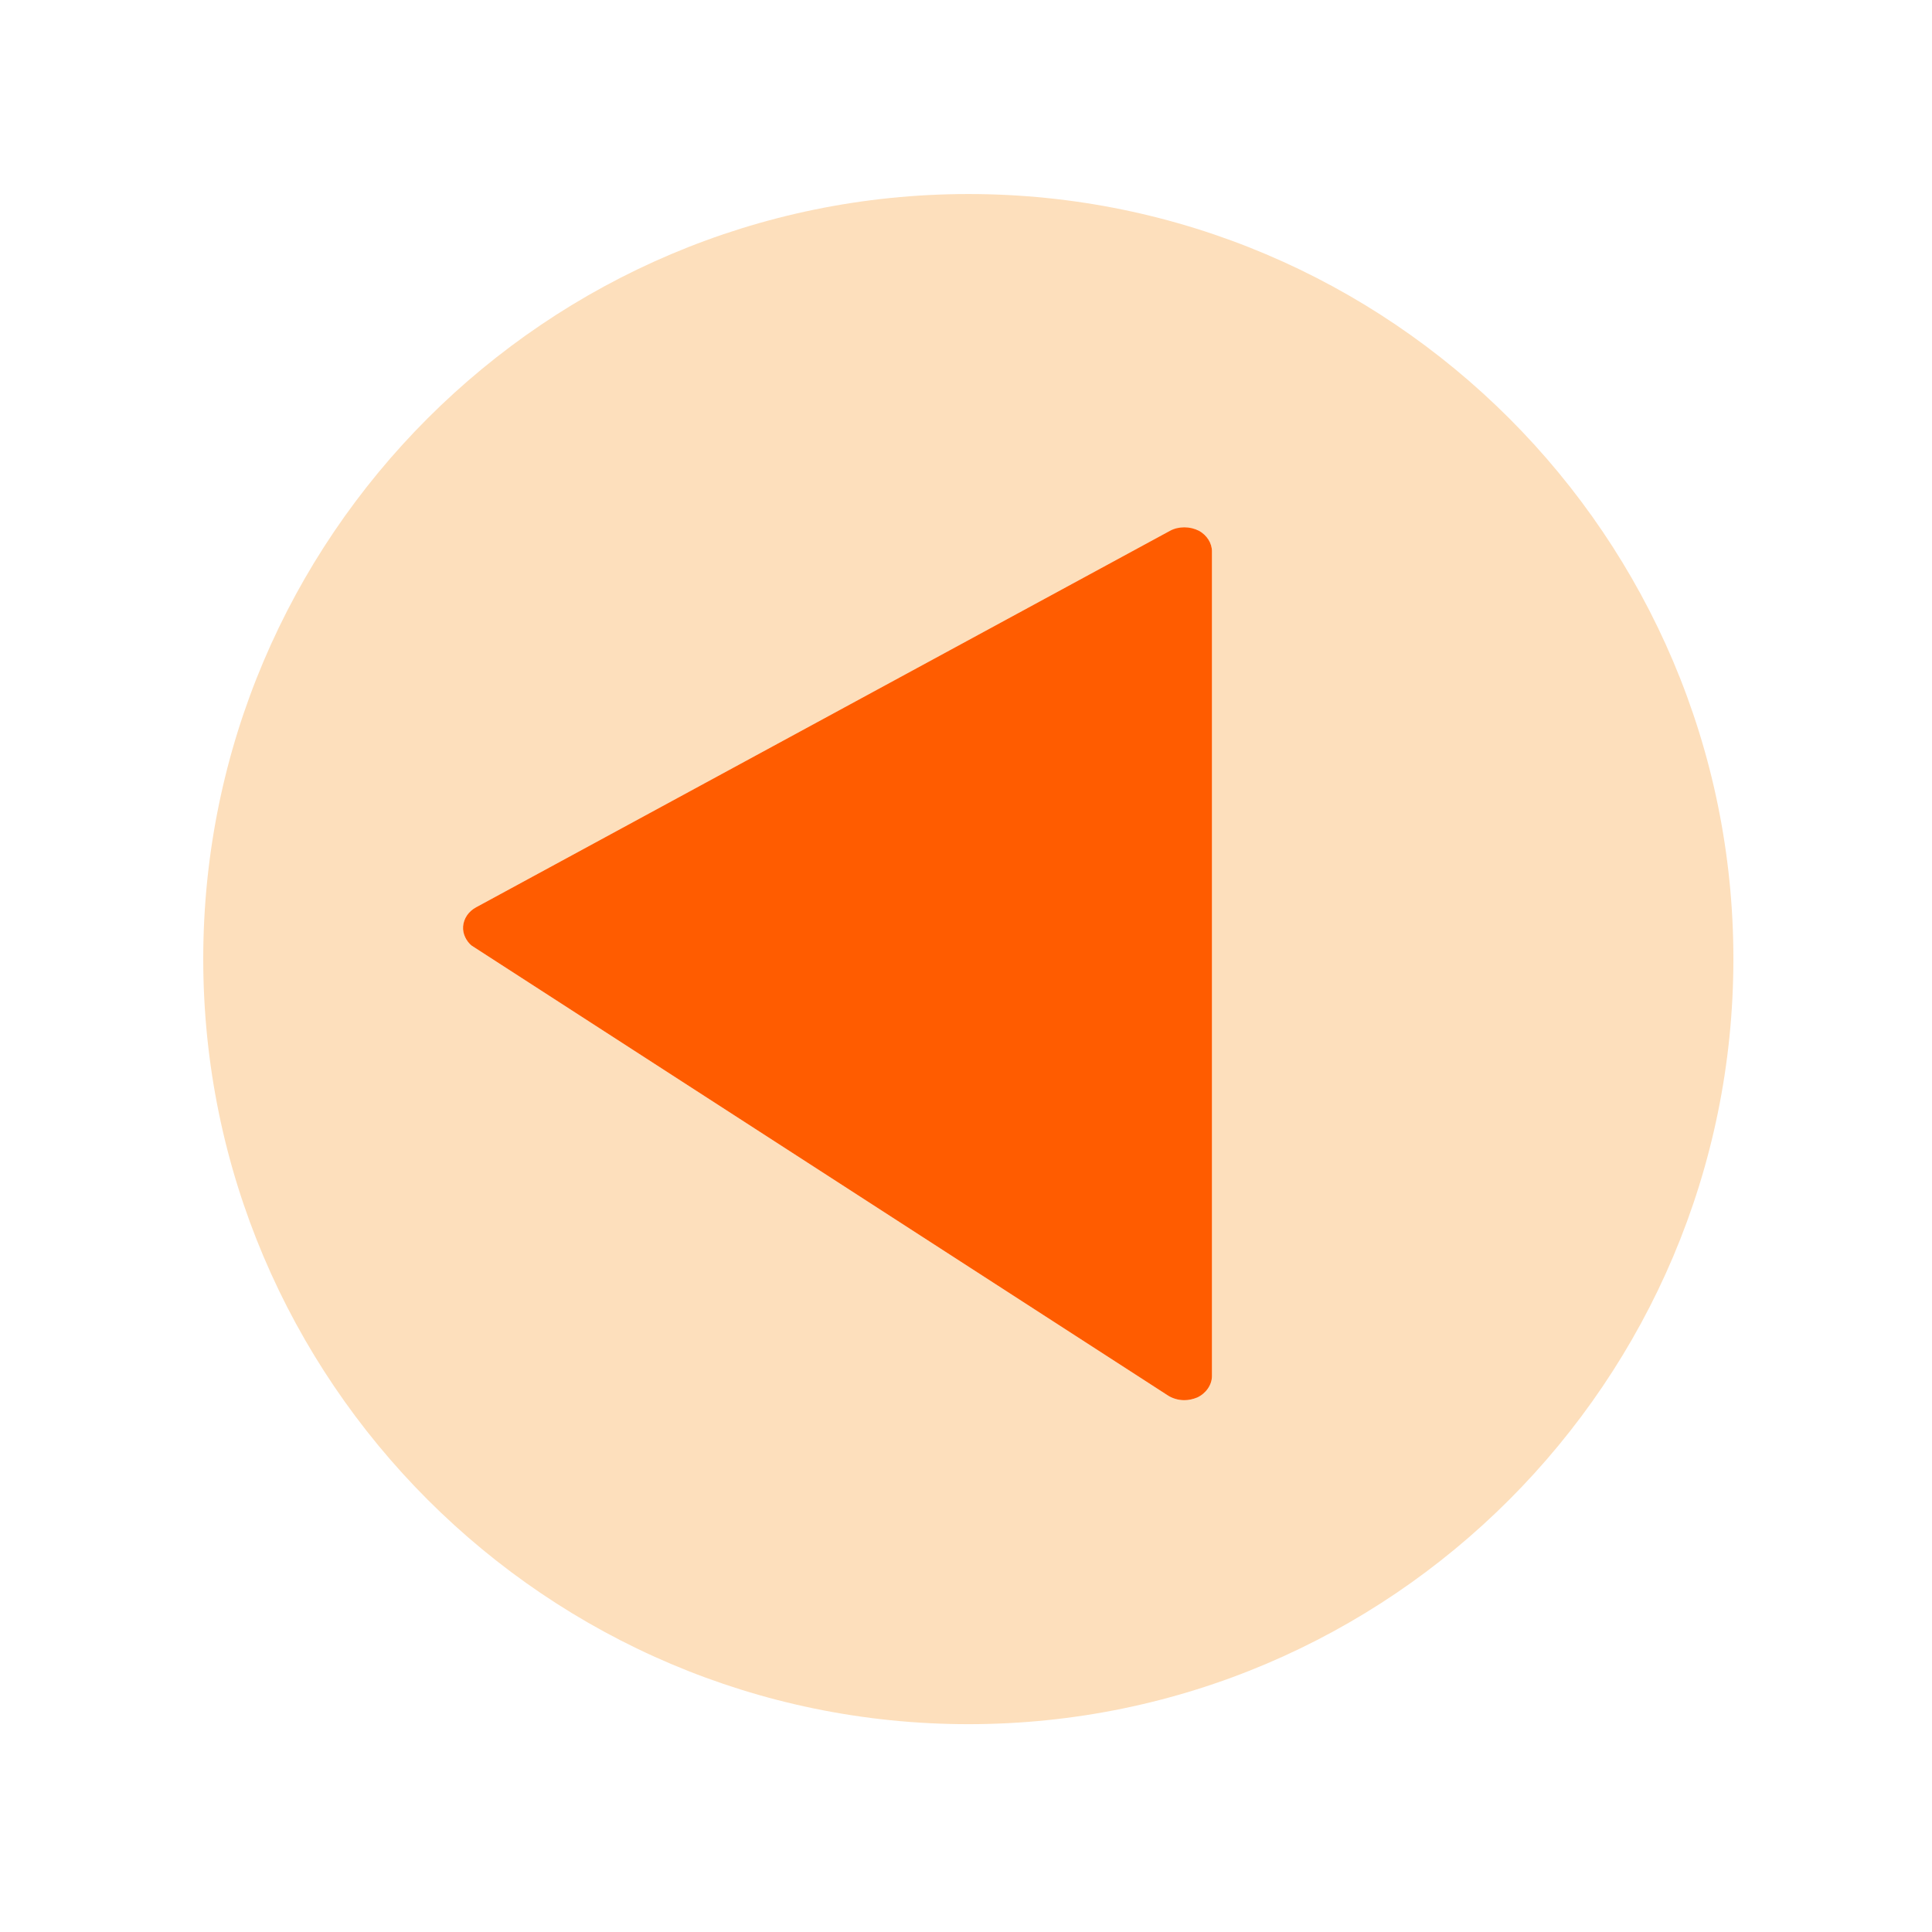
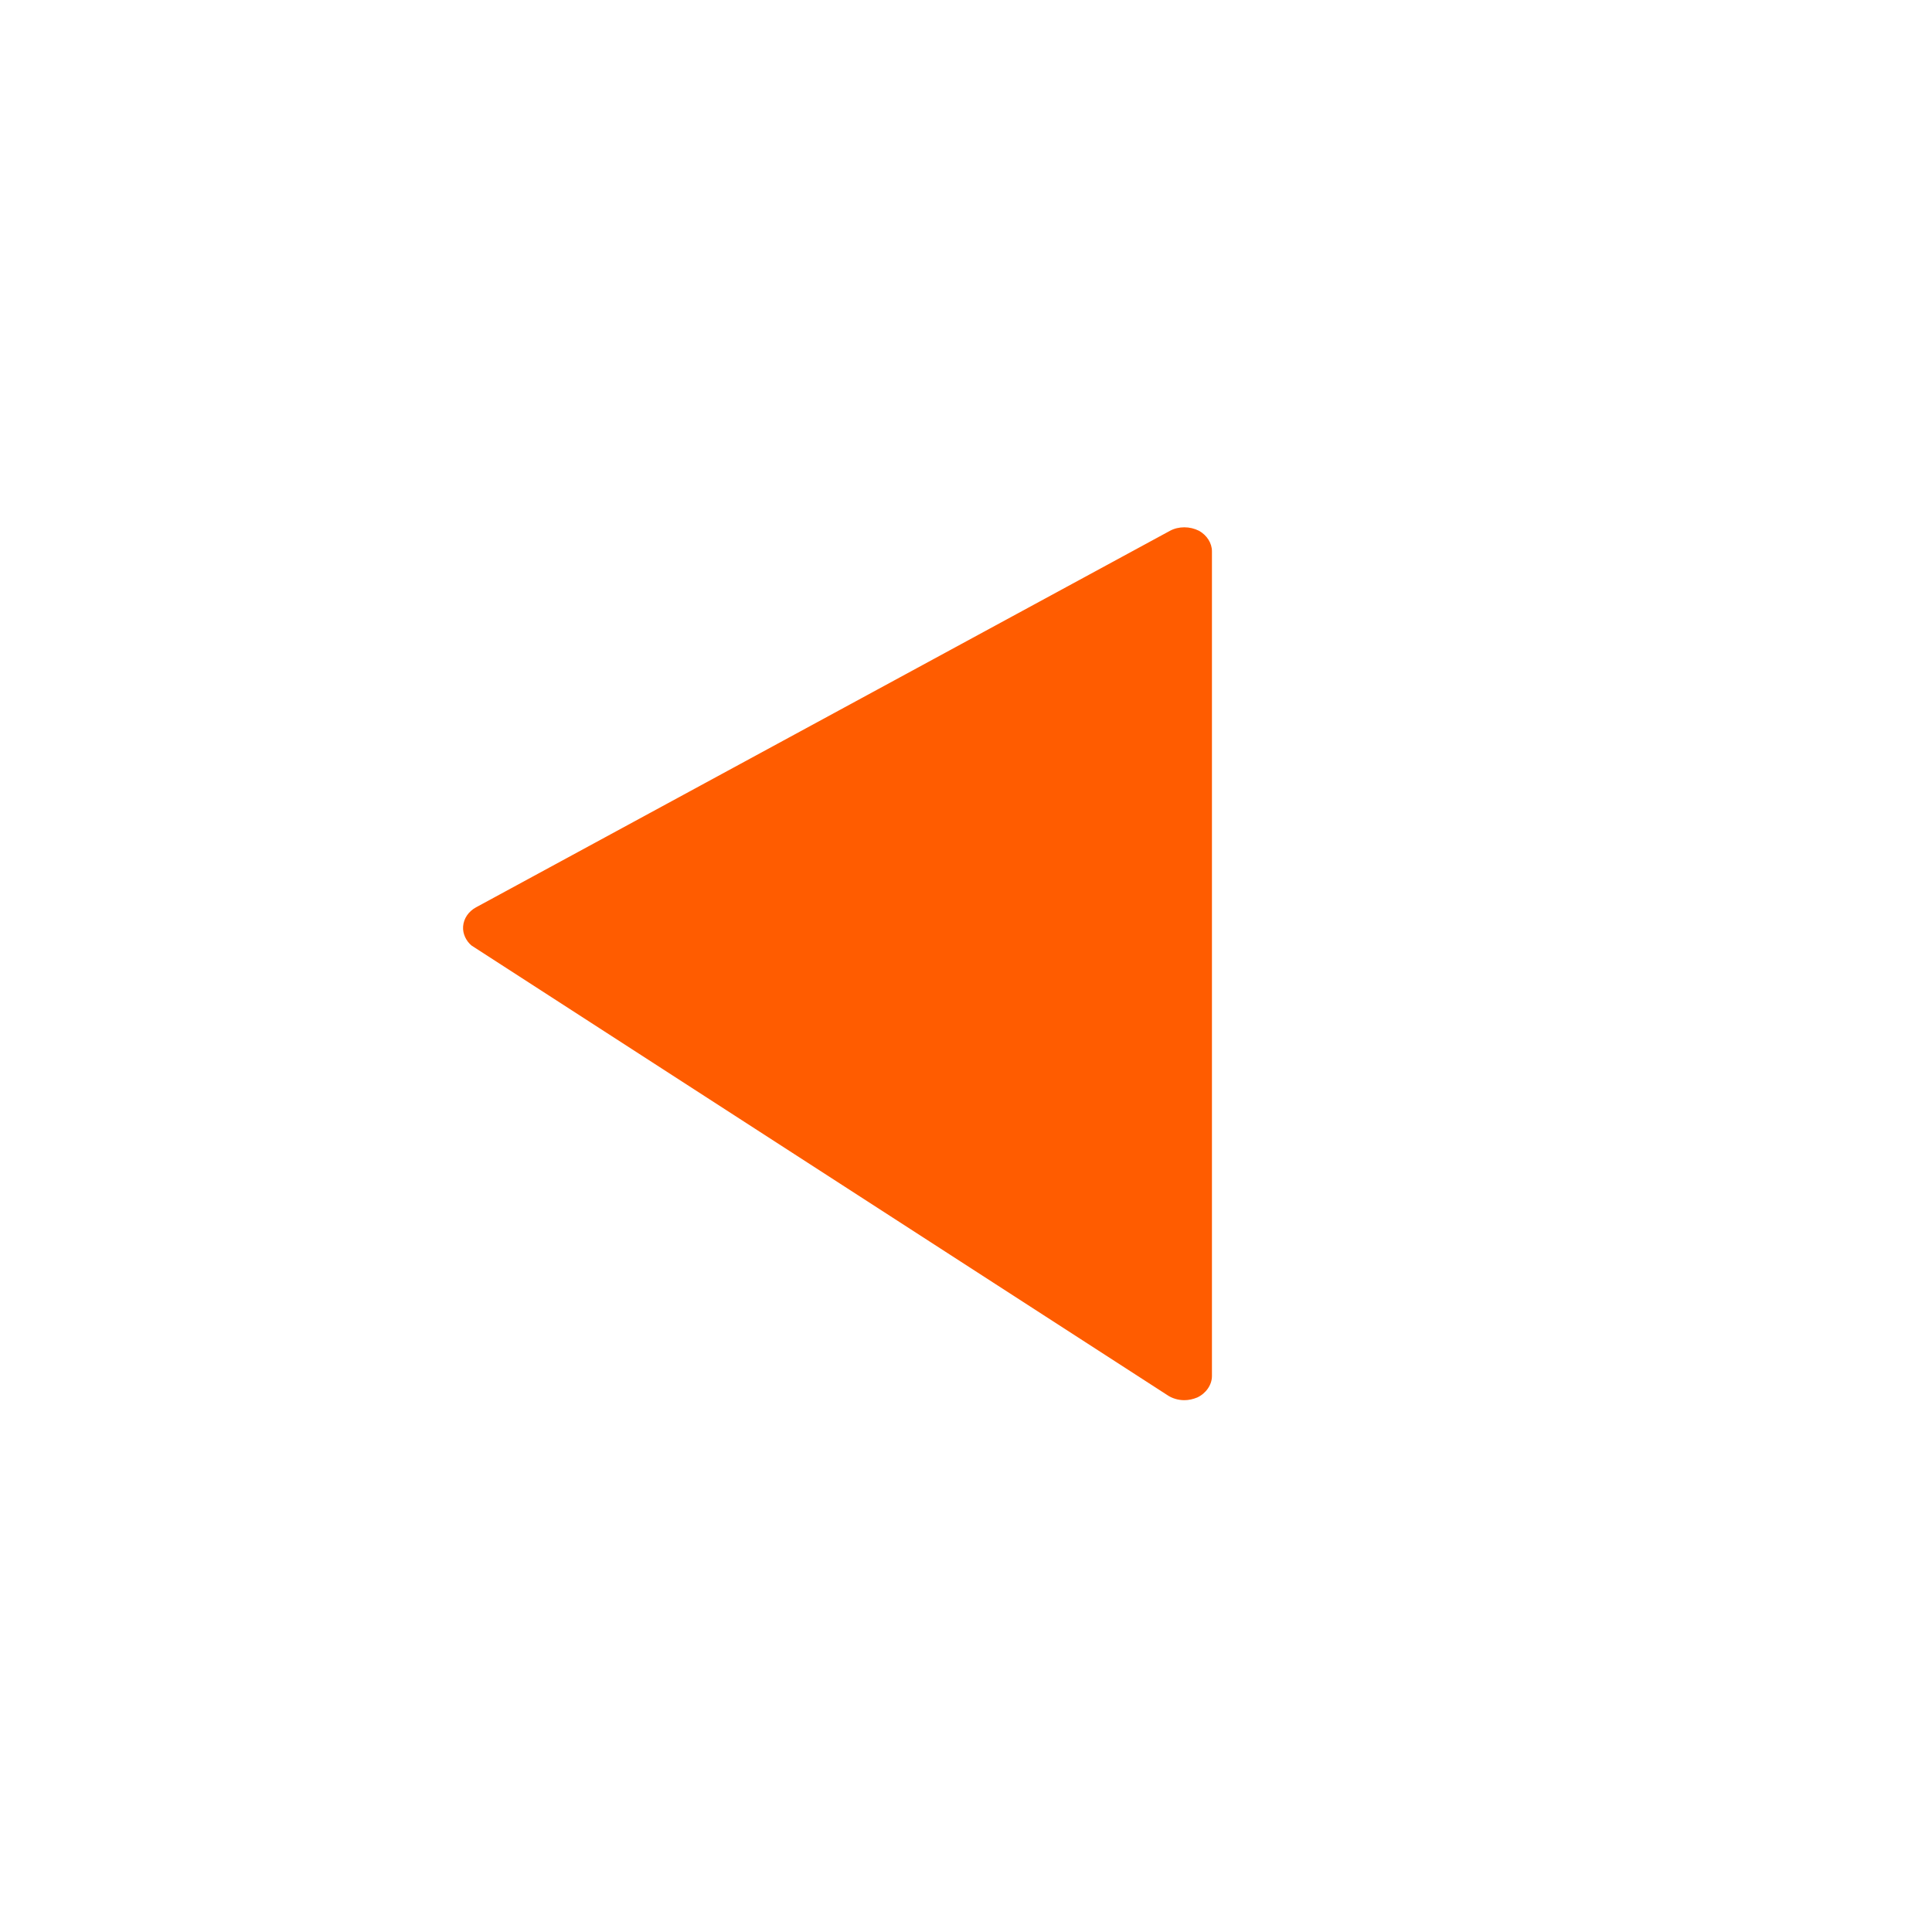
<svg xmlns="http://www.w3.org/2000/svg" width="100" height="100" viewBox="0 0 100 100" fill="none">
  <g filter="url(#filter0_d_184_27)">
-     <path d="M50.13 8.043C28.29 8.043 10.52 25.803 10.52 47.633C10.52 69.463 28.29 87.243 50.13 87.243C71.97 87.243 89.72 69.473 89.72 47.633C89.72 25.793 71.96 8.043 50.13 8.043ZM24.41 46.943C24.14 46.733 23.94 46.353 23.97 45.953C24 45.543 24.24 45.183 24.64 44.963L60.56 25.473C60.79 25.353 61.05 25.293 61.3 25.293C61.55 25.293 61.82 25.353 62.06 25.473C62.47 25.703 62.73 26.113 62.73 26.533V69.223C62.73 69.673 62.43 70.113 61.97 70.333C61.76 70.423 61.53 70.473 61.3 70.473C60.98 70.473 60.66 70.383 60.41 70.203L24.41 46.943Z" fill="#FDDFBC" />
    <path d="M23.97 45.953C23.94 46.343 24.14 46.723 24.41 46.943L60.41 70.203C60.67 70.383 60.99 70.473 61.3 70.473C61.53 70.473 61.75 70.423 61.97 70.333C62.42 70.123 62.73 69.683 62.73 69.223V26.533C62.73 26.113 62.47 25.703 62.06 25.473C61.82 25.353 61.56 25.293 61.3 25.293C61.04 25.293 60.78 25.353 60.56 25.473L24.64 44.963C24.25 45.173 24 45.543 23.97 45.953Z" fill="#FF5C00" />
  </g>
  <defs>
    <filter id="filter0_d_184_27" x="0.52" y="0.043" width="99.2" height="99.2" filterUnits="userSpaceOnUse" color-interpolation-filters="sRGB">
      <feFlood flood-opacity="0" result="BackgroundImageFix" />
      <feColorMatrix in="SourceAlpha" type="matrix" values="0 0 0 0 0 0 0 0 0 0 0 0 0 0 0 0 0 0 127 0" result="hardAlpha" />
      <feOffset dy="2" />
      <feGaussianBlur stdDeviation="5" />
      <feColorMatrix type="matrix" values="0 0 0 0 0.388 0 0 0 0 0.137 0 0 0 0 0.012 0 0 0 0.71 0" />
      <feBlend mode="normal" in2="BackgroundImageFix" result="effect1_dropShadow_184_27" />
      <feBlend mode="normal" in="SourceGraphic" in2="effect1_dropShadow_184_27" result="shape" />
    </filter>
  </defs>
</svg>